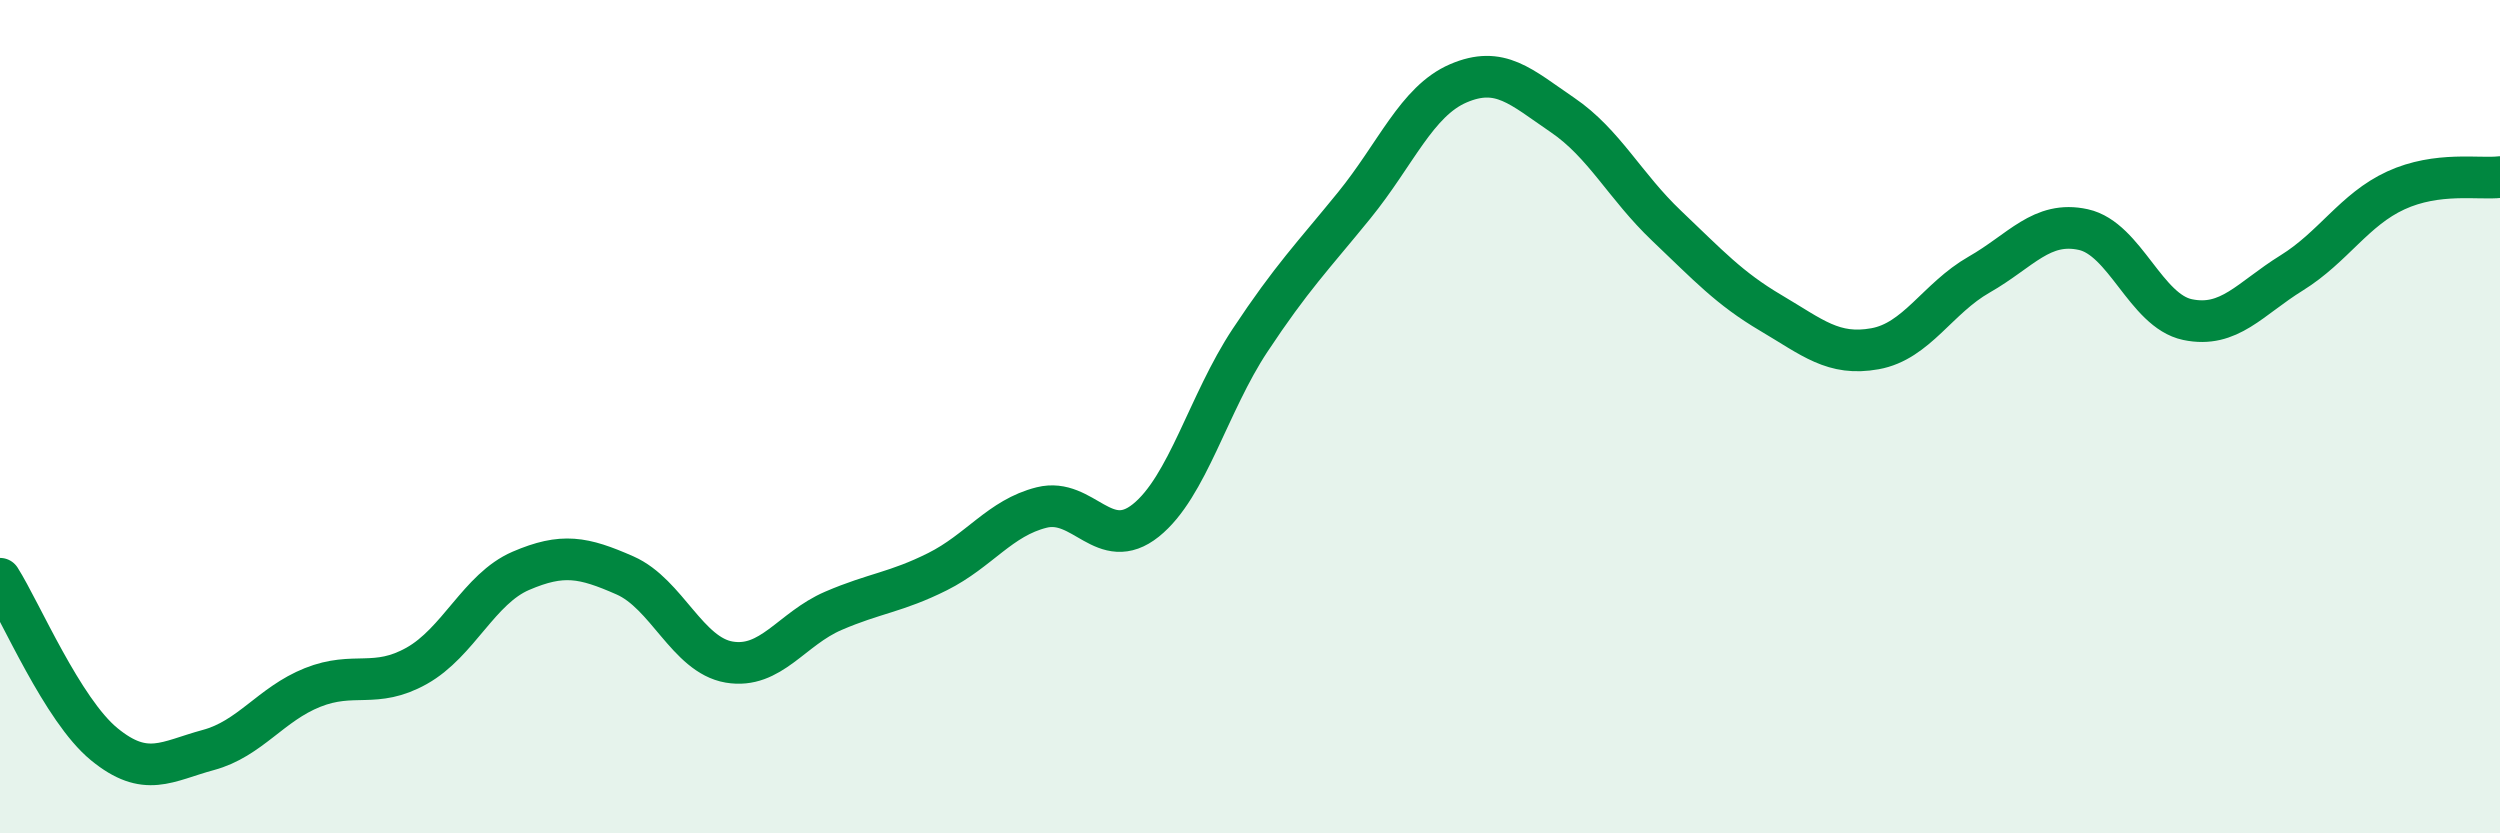
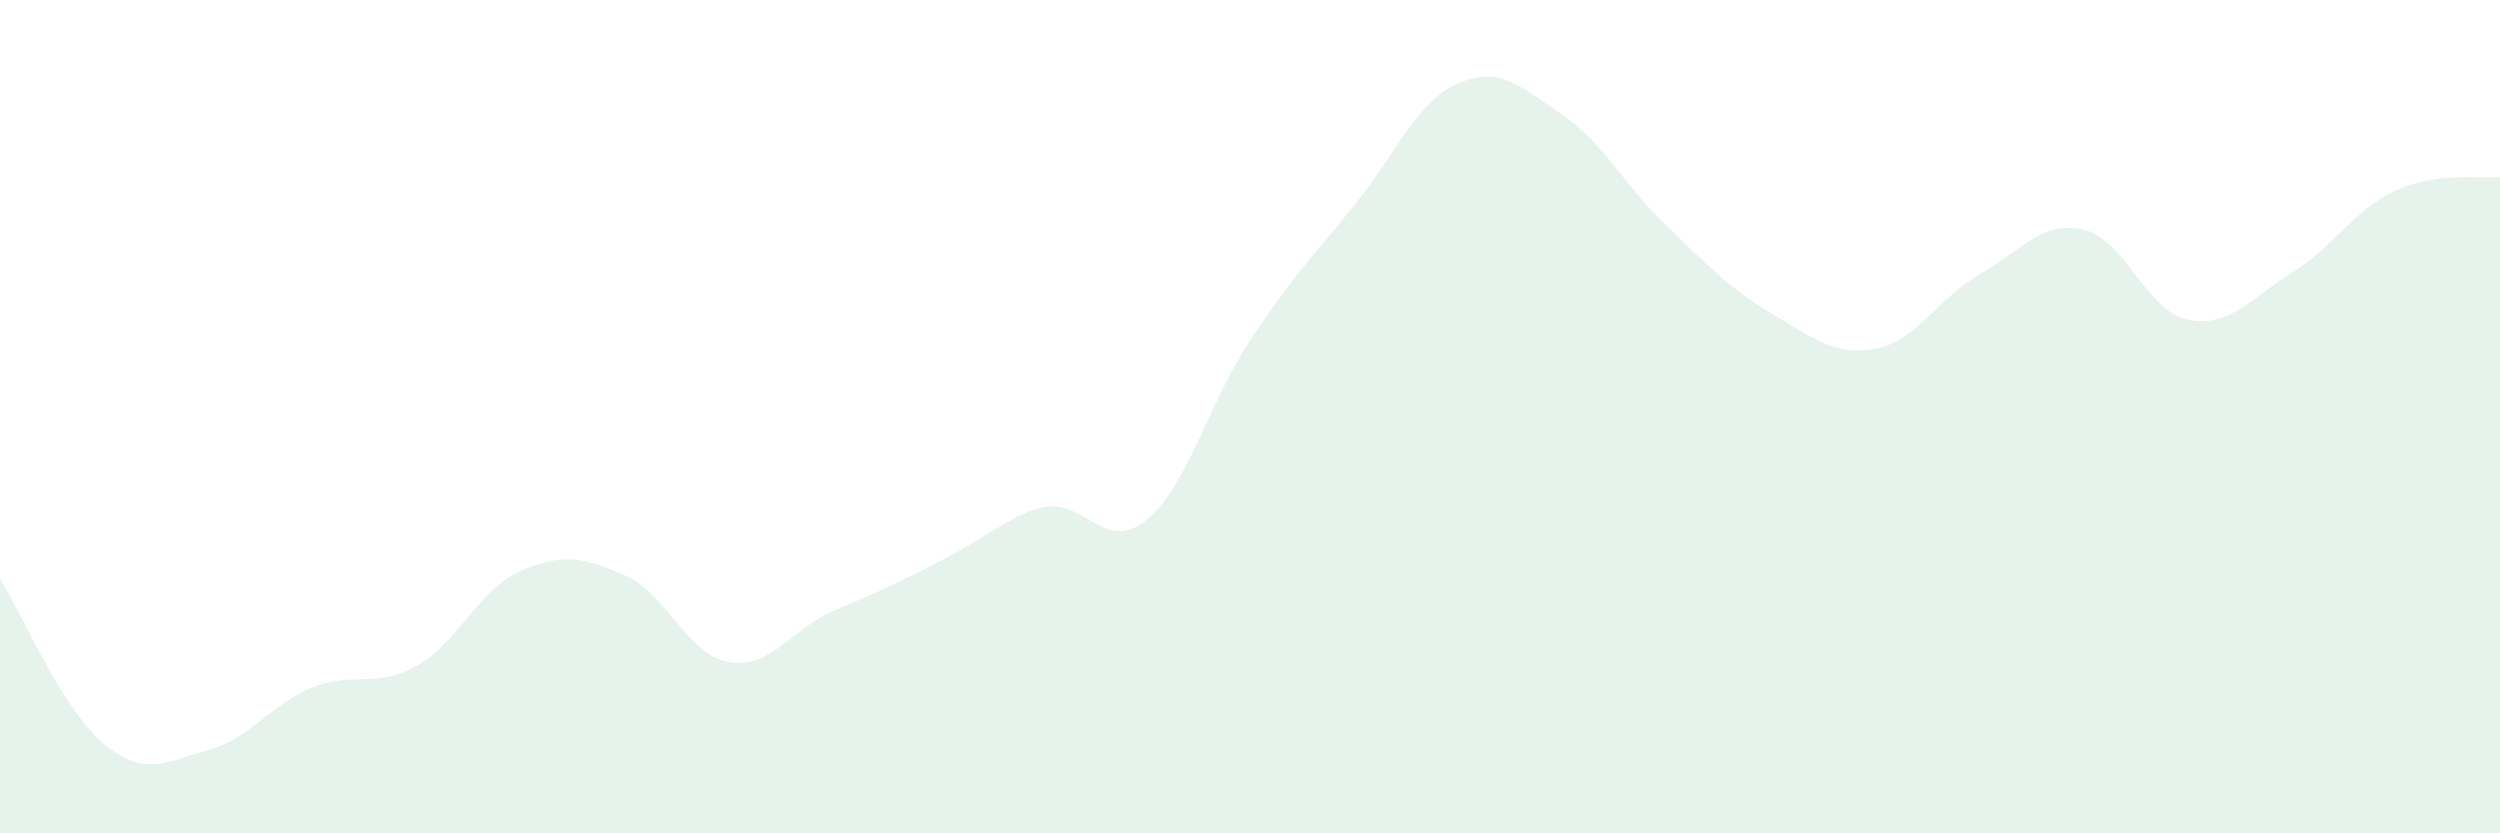
<svg xmlns="http://www.w3.org/2000/svg" width="60" height="20" viewBox="0 0 60 20">
-   <path d="M 0,13.89 C 0.5,14.68 1.5,17.04 2.5,17.86 C 3.5,18.68 4,18.27 5,18 C 6,17.73 6.5,16.9 7.5,16.5 C 8.5,16.1 9,16.54 10,15.98 C 11,15.42 11.5,14.13 12.5,13.7 C 13.5,13.27 14,13.37 15,13.81 C 16,14.25 16.5,15.72 17.5,15.89 C 18.5,16.06 19,15.09 20,14.66 C 21,14.23 21.5,14.22 22.5,13.72 C 23.5,13.22 24,12.43 25,12.18 C 26,11.93 26.5,13.29 27.5,12.49 C 28.5,11.69 29,9.68 30,8.17 C 31,6.66 31.5,6.16 32.5,4.93 C 33.5,3.7 34,2.43 35,2 C 36,1.57 36.5,2.08 37.5,2.76 C 38.5,3.44 39,4.47 40,5.42 C 41,6.37 41.5,6.92 42.5,7.51 C 43.5,8.1 44,8.55 45,8.37 C 46,8.19 46.5,7.16 47.5,6.59 C 48.5,6.02 49,5.29 50,5.51 C 51,5.73 51.5,7.46 52.5,7.67 C 53.5,7.88 54,7.17 55,6.55 C 56,5.93 56.5,5.03 57.5,4.57 C 58.5,4.11 59.5,4.31 60,4.25L60 20L0 20Z" fill="#008740" opacity="0.1" stroke-linecap="round" stroke-linejoin="round" />
-   <path d="M 0,13.89 C 0.5,14.68 1.5,17.04 2.5,17.86 C 3.5,18.68 4,18.27 5,18 C 6,17.73 6.5,16.9 7.5,16.5 C 8.5,16.1 9,16.54 10,15.98 C 11,15.42 11.5,14.13 12.5,13.7 C 13.5,13.27 14,13.37 15,13.81 C 16,14.25 16.5,15.72 17.5,15.89 C 18.5,16.06 19,15.09 20,14.66 C 21,14.23 21.5,14.22 22.5,13.72 C 23.5,13.22 24,12.43 25,12.18 C 26,11.93 26.5,13.29 27.5,12.49 C 28.5,11.69 29,9.68 30,8.17 C 31,6.66 31.5,6.16 32.5,4.93 C 33.5,3.7 34,2.43 35,2 C 36,1.57 36.5,2.08 37.5,2.76 C 38.5,3.44 39,4.47 40,5.42 C 41,6.37 41.5,6.92 42.5,7.51 C 43.5,8.1 44,8.55 45,8.37 C 46,8.19 46.5,7.16 47.5,6.59 C 48.5,6.02 49,5.29 50,5.51 C 51,5.73 51.5,7.46 52.5,7.67 C 53.5,7.88 54,7.17 55,6.55 C 56,5.93 56.5,5.03 57.5,4.57 C 58.5,4.11 59.5,4.31 60,4.25" stroke="#008740" stroke-width="1" fill="none" stroke-linecap="round" stroke-linejoin="round" />
+   <path d="M 0,13.89 C 0.5,14.68 1.5,17.04 2.5,17.86 C 3.5,18.68 4,18.27 5,18 C 6,17.73 6.5,16.9 7.5,16.5 C 8.5,16.1 9,16.54 10,15.98 C 11,15.42 11.5,14.13 12.5,13.7 C 13.5,13.27 14,13.37 15,13.81 C 16,14.25 16.5,15.72 17.5,15.89 C 18.5,16.06 19,15.09 20,14.66 C 23.5,13.22 24,12.43 25,12.18 C 26,11.93 26.5,13.29 27.5,12.49 C 28.5,11.69 29,9.68 30,8.17 C 31,6.66 31.5,6.16 32.5,4.93 C 33.5,3.7 34,2.43 35,2 C 36,1.57 36.5,2.08 37.5,2.76 C 38.5,3.44 39,4.47 40,5.42 C 41,6.37 41.5,6.92 42.5,7.51 C 43.5,8.1 44,8.55 45,8.37 C 46,8.19 46.5,7.16 47.5,6.59 C 48.5,6.02 49,5.29 50,5.51 C 51,5.73 51.5,7.46 52.5,7.67 C 53.5,7.88 54,7.17 55,6.55 C 56,5.93 56.5,5.03 57.5,4.57 C 58.5,4.11 59.5,4.31 60,4.25L60 20L0 20Z" fill="#008740" opacity="0.1" stroke-linecap="round" stroke-linejoin="round" />
</svg>